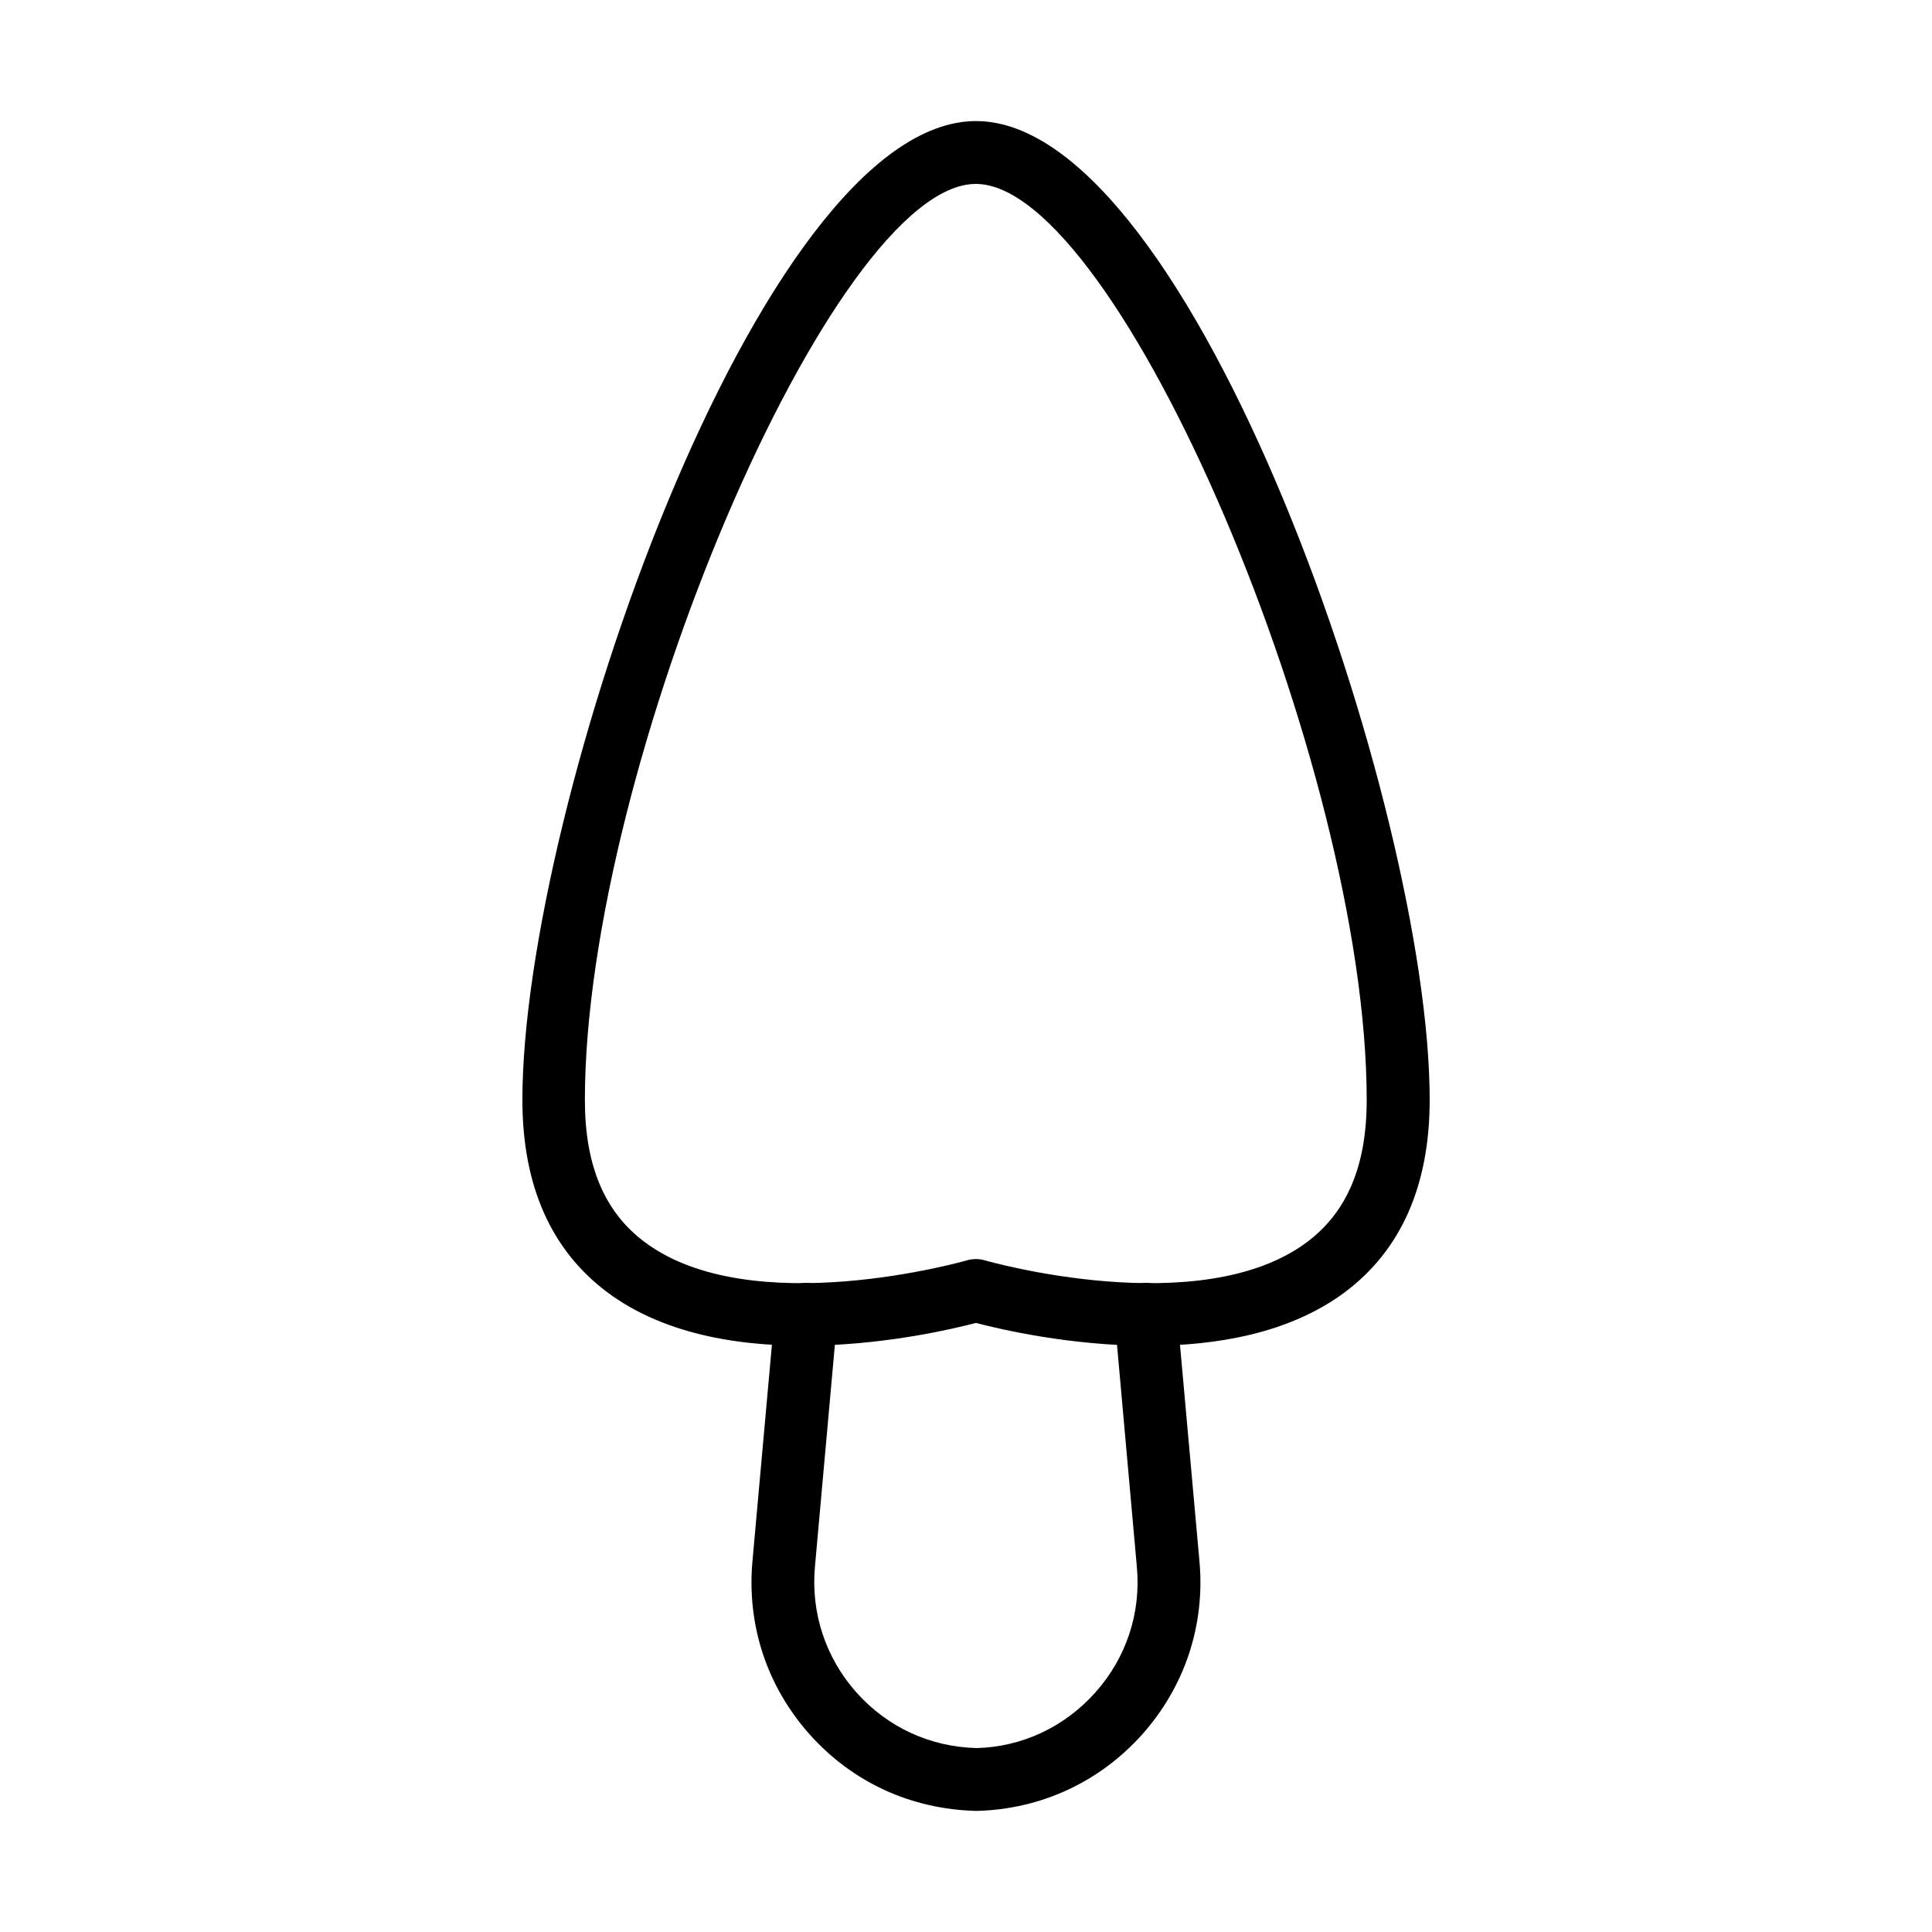
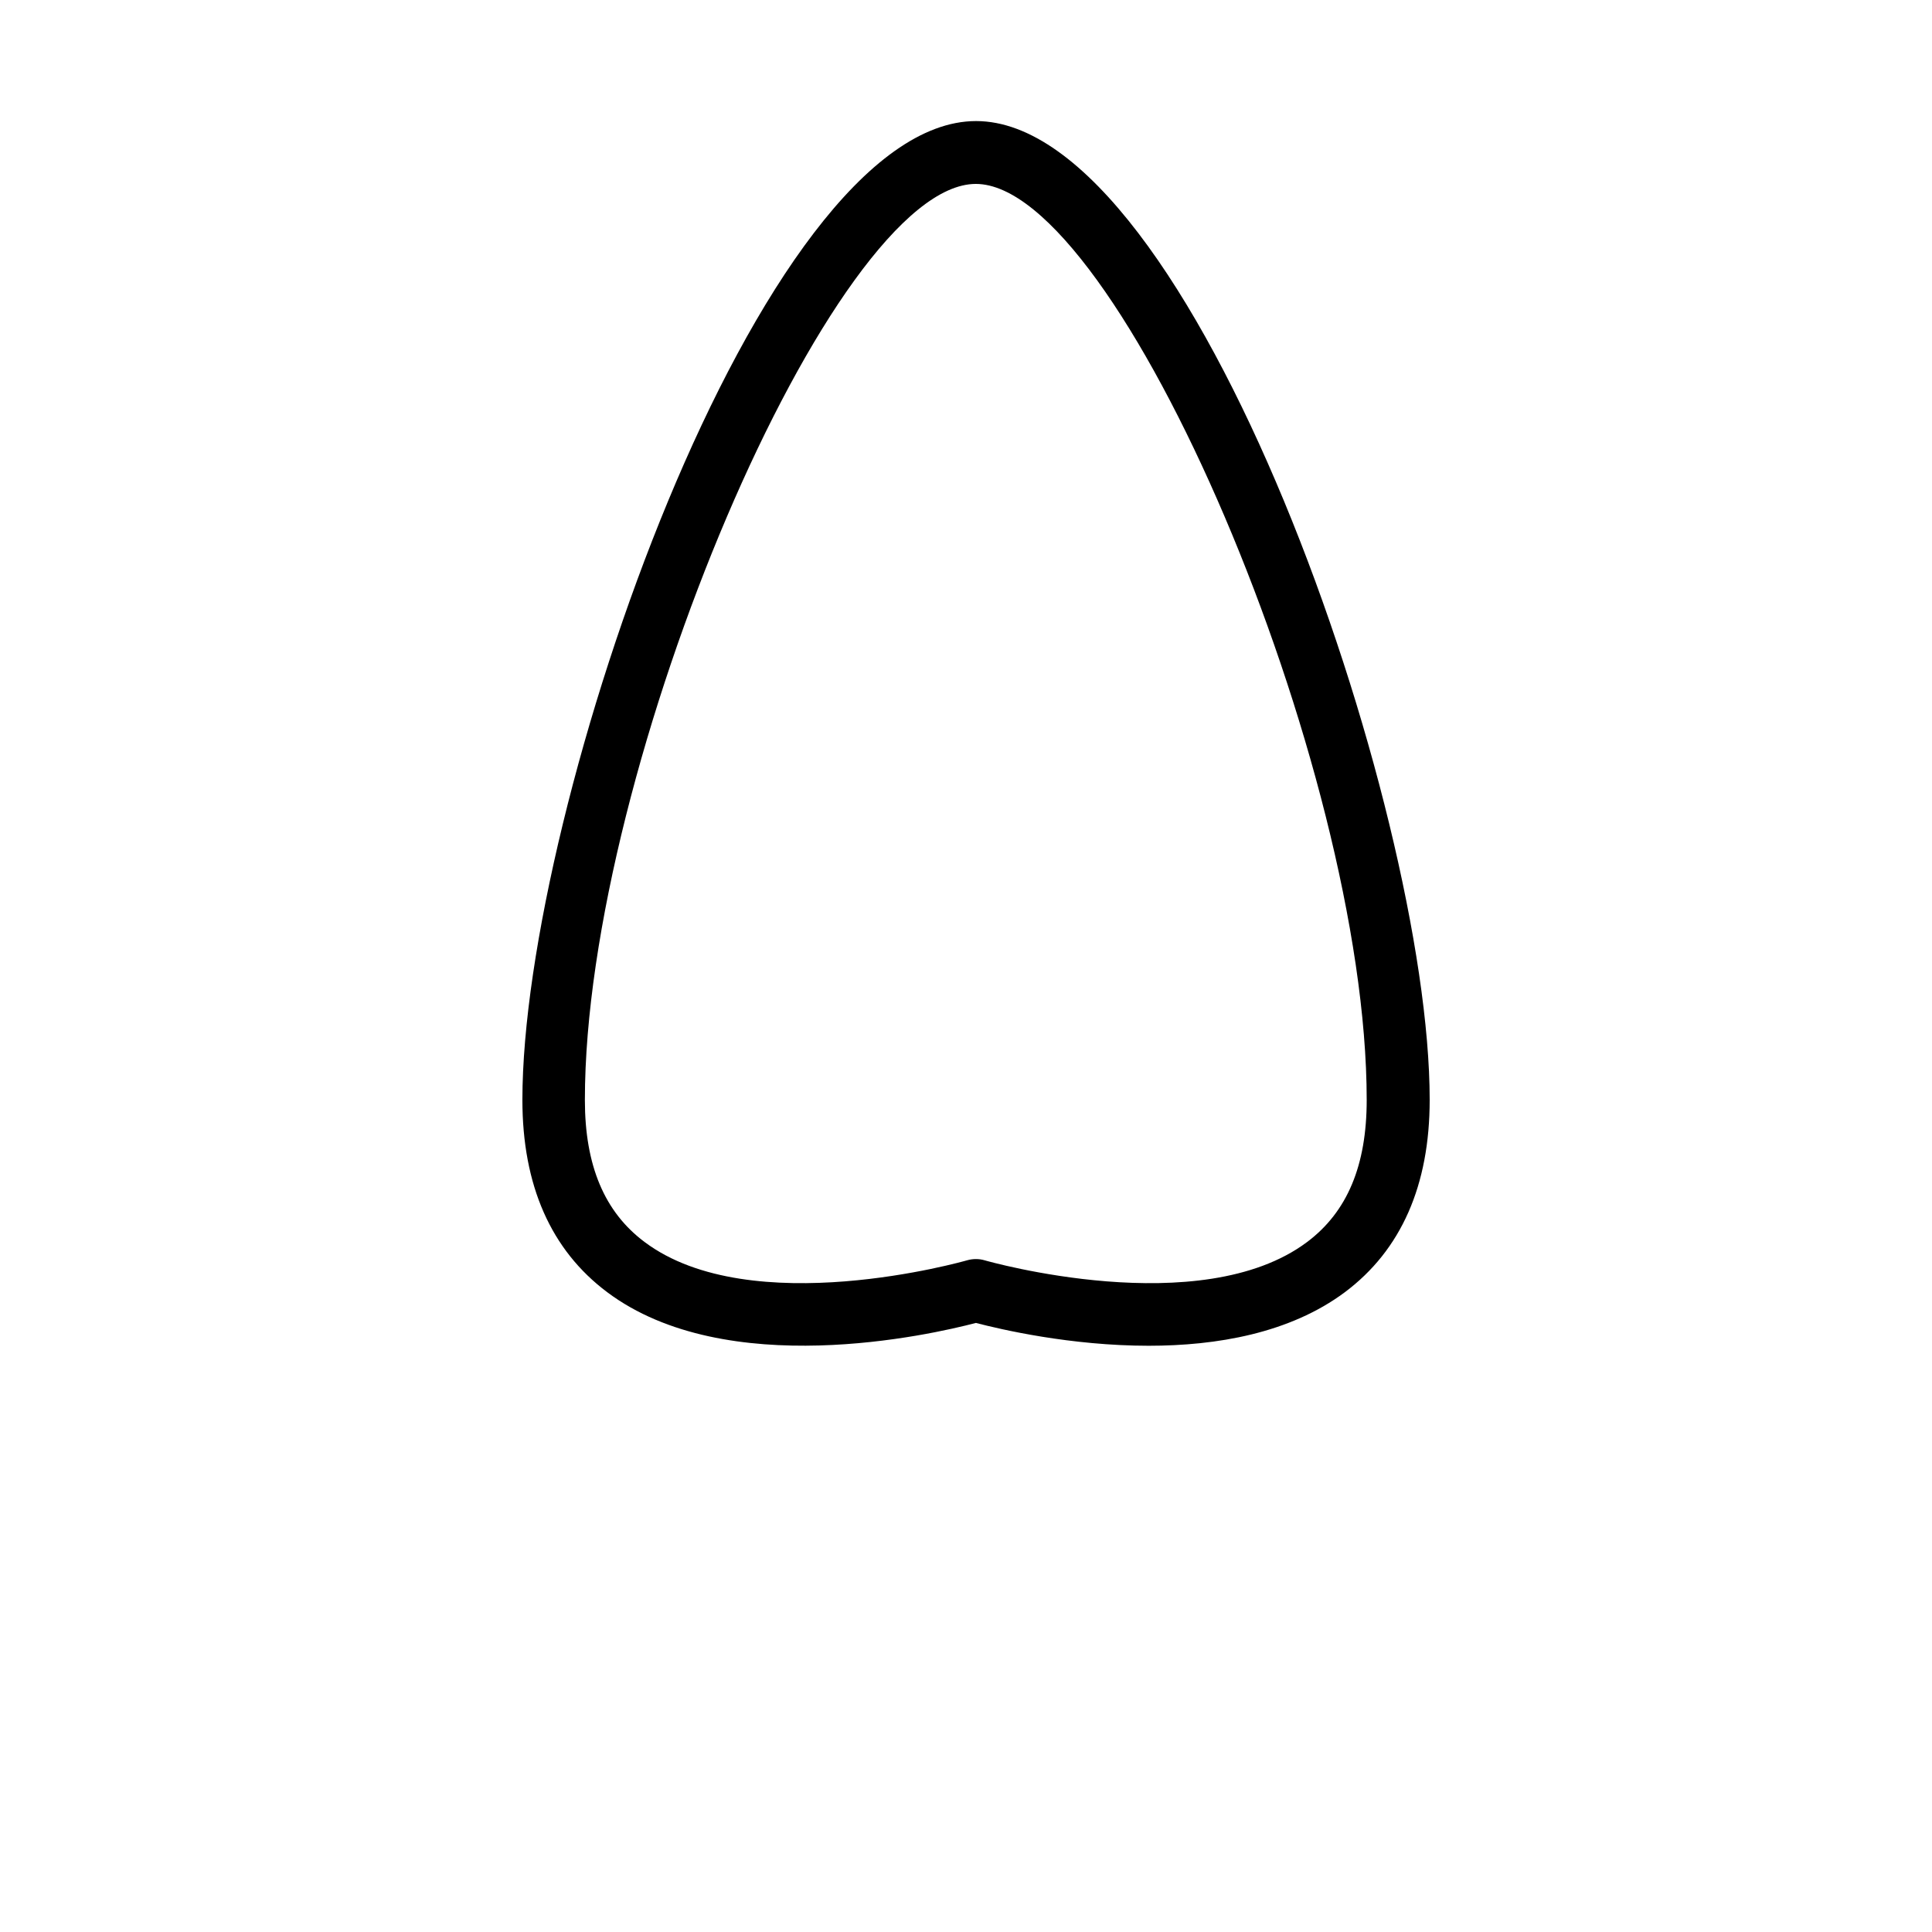
<svg xmlns="http://www.w3.org/2000/svg" fill="#000000" width="800px" height="800px" version="1.1" viewBox="144 144 512 512">
  <g>
-     <path d="m448.44 500.64c-20.746 0-39.328-4.356-45.812-6.051-12.035 3.16-66.16 15.492-97.711-8.145-14.926-11.172-22.477-28.328-22.477-50.969 0-77.297 62.871-259.39 120.22-259.39 57.352 0 120.22 182.09 120.22 259.39 0 22.641-7.547 39.797-22.473 50.969-14.664 10.938-34.113 14.195-51.969 14.195zm-45.812-22.973c0.797 0 1.562 0.102 2.328 0.332 0.566 0.168 57.219 16.324 85.445-4.856 10.637-7.977 15.789-20.277 15.789-37.633 0-88.469-65.828-242.77-103.59-242.77-37.77 0-103.6 154.3-103.6 242.77 0 17.355 5.188 29.688 15.824 37.633 28.227 21.18 84.879 5.023 85.445 4.856 0.797-0.23 1.594-0.332 2.359-0.332z" />
-     <path d="m402.82 623.91c-17.387-0.398-32.949-7.613-44.254-20.277-11.301-12.668-16.688-28.961-15.16-45.883l5.953-66.195c0.434-4.555 4.422-7.91 9.012-7.543 4.586 0.398 7.945 4.453 7.543 9.008l-5.949 66.195c-1.094 12.266 2.828 24.102 11.004 33.312 8.215 9.207 19.52 14.43 31.852 14.727 11.938-0.297 23.238-5.519 31.453-14.727 8.211-9.211 12.133-21.047 11.004-33.312l-5.918-66.195c-0.398-4.59 2.957-8.609 7.547-9.008 4.555-0.402 8.609 2.957 9.008 7.543l5.953 66.195c1.531 16.891-3.859 33.18-15.164 45.883-11.336 12.664-26.895 19.848-43.883 20.277z" />
+     <path d="m448.44 500.64c-20.746 0-39.328-4.356-45.812-6.051-12.035 3.16-66.16 15.492-97.711-8.145-14.926-11.172-22.477-28.328-22.477-50.969 0-77.297 62.871-259.39 120.22-259.39 57.352 0 120.22 182.09 120.22 259.39 0 22.641-7.547 39.797-22.473 50.969-14.664 10.938-34.113 14.195-51.969 14.195zm-45.812-22.973c0.797 0 1.562 0.102 2.328 0.332 0.566 0.168 57.219 16.324 85.445-4.856 10.637-7.977 15.789-20.277 15.789-37.633 0-88.469-65.828-242.77-103.59-242.77-37.77 0-103.6 154.3-103.6 242.77 0 17.355 5.188 29.688 15.824 37.633 28.227 21.18 84.879 5.023 85.445 4.856 0.797-0.23 1.594-0.332 2.359-0.332" />
  </g>
</svg>